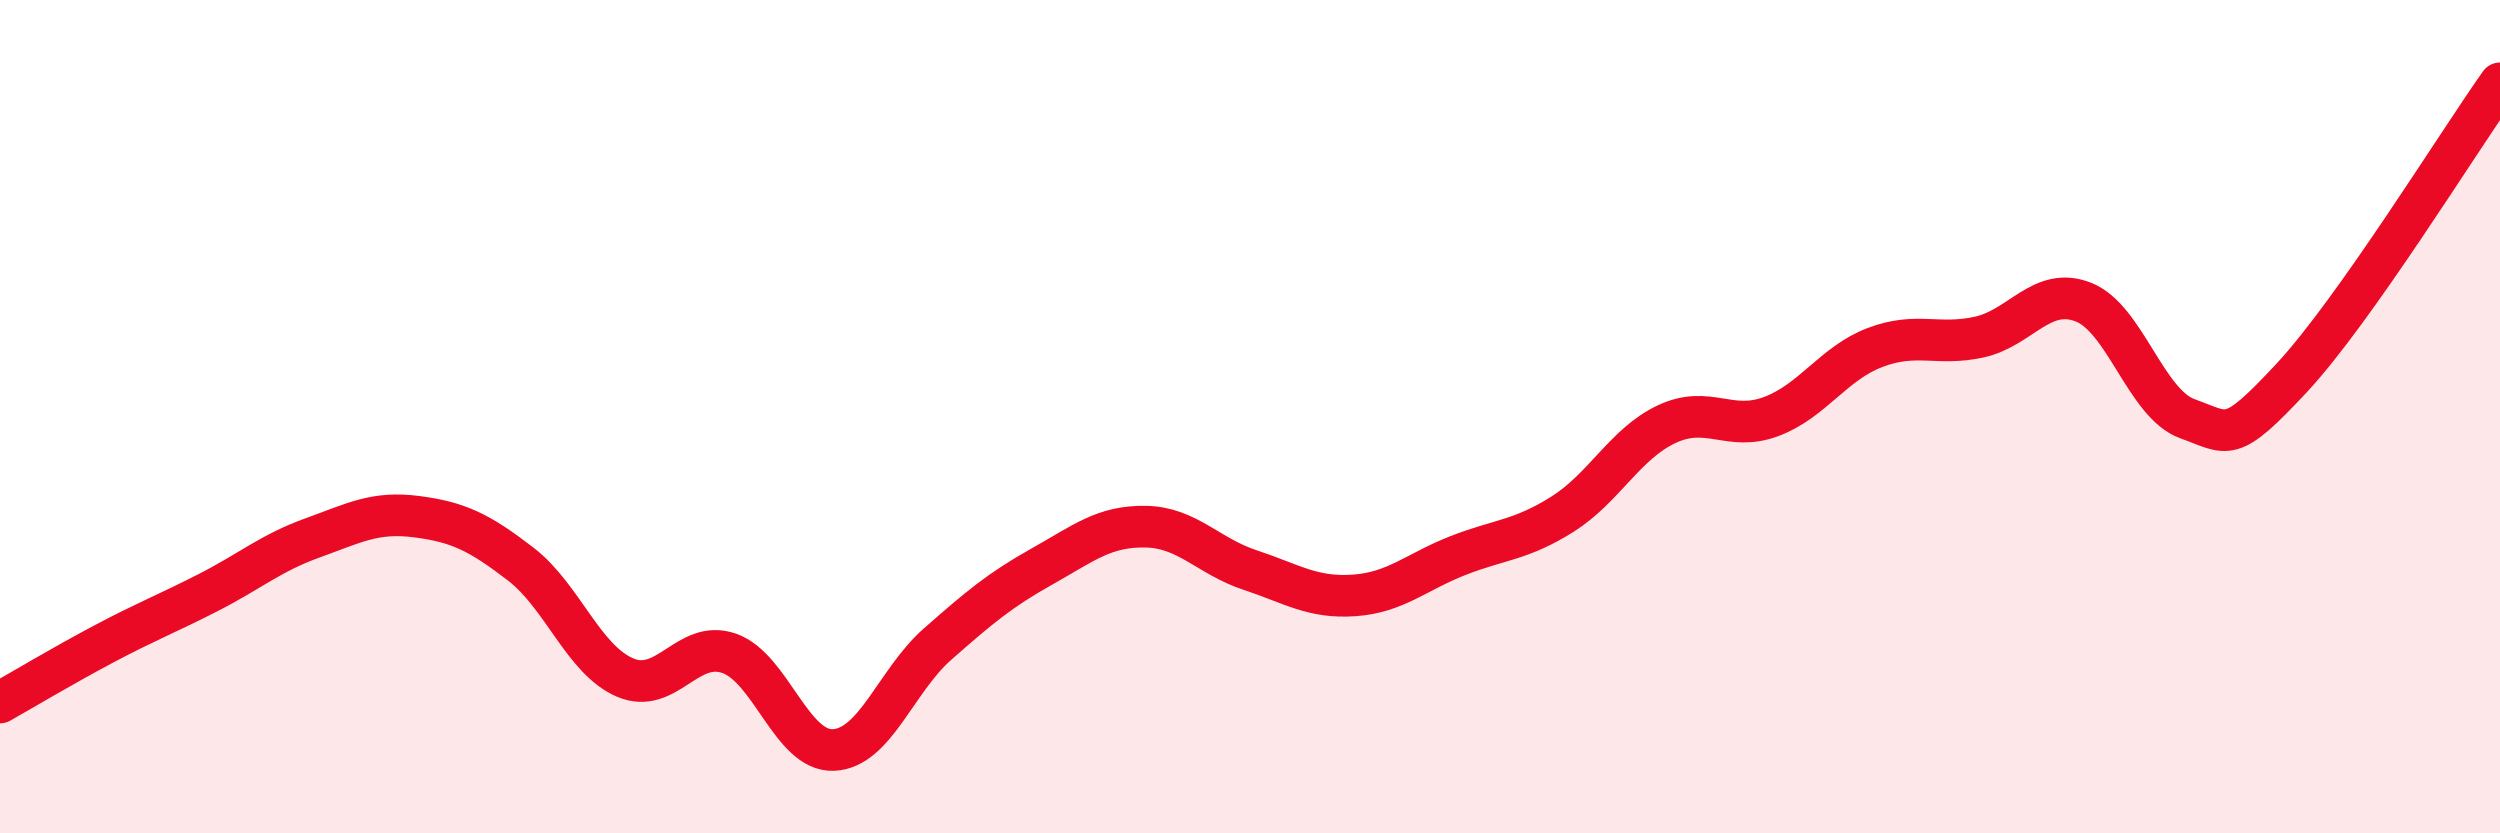
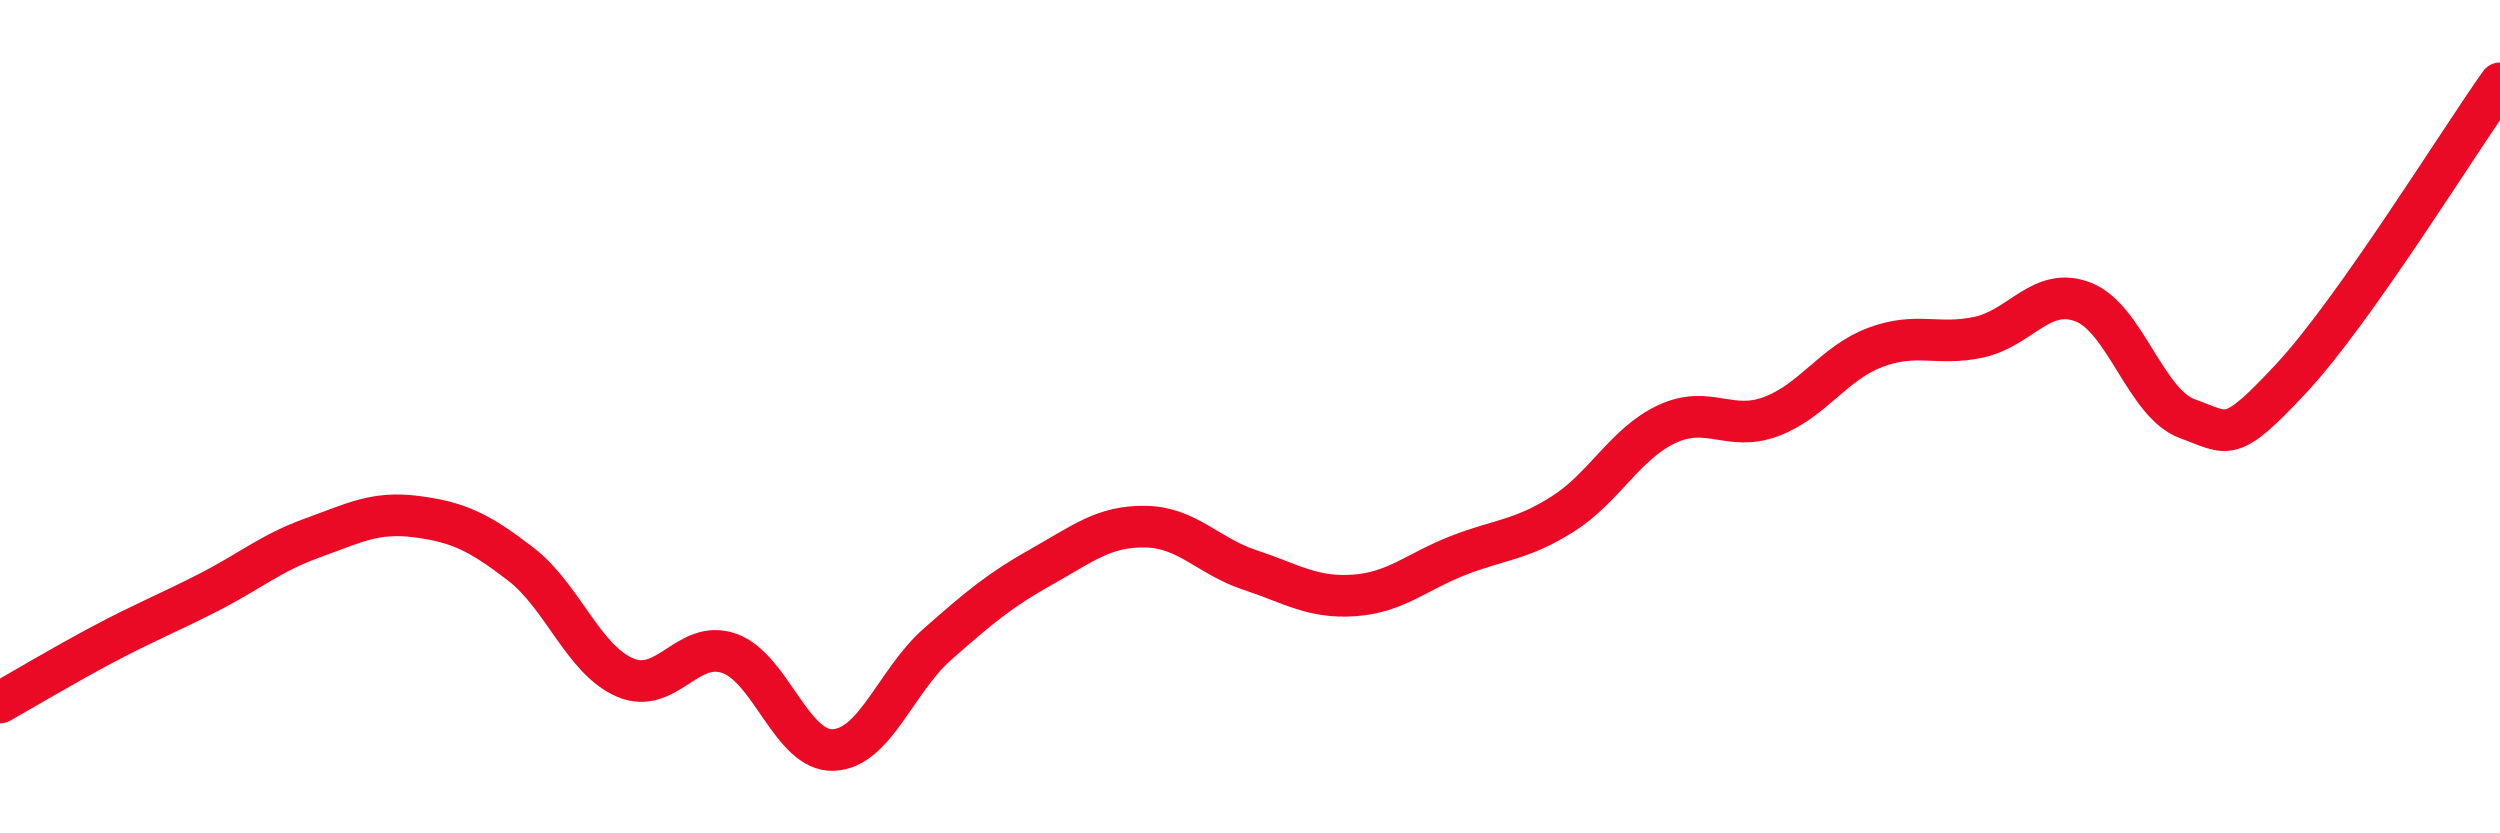
<svg xmlns="http://www.w3.org/2000/svg" width="60" height="20" viewBox="0 0 60 20">
-   <path d="M 0,16.86 C 0.5,16.58 1.5,15.98 2.5,15.45 C 3.5,14.92 4,14.73 5,14.22 C 6,13.71 6.5,13.27 7.5,12.91 C 8.5,12.55 9,12.27 10,12.4 C 11,12.53 11.5,12.77 12.5,13.54 C 13.5,14.31 14,15.83 15,16.26 C 16,16.69 16.5,15.33 17.5,15.68 C 18.5,16.03 19,18.04 20,18 C 21,17.96 21.5,16.34 22.5,15.46 C 23.5,14.58 24,14.16 25,13.6 C 26,13.04 26.5,12.62 27.5,12.64 C 28.5,12.66 29,13.35 30,13.68 C 31,14.01 31.5,14.36 32.5,14.29 C 33.5,14.22 34,13.72 35,13.33 C 36,12.94 36.5,12.97 37.5,12.34 C 38.5,11.71 39,10.65 40,10.18 C 41,9.71 41.5,10.37 42.5,10 C 43.5,9.63 44,8.72 45,8.34 C 46,7.96 46.5,8.31 47.5,8.09 C 48.5,7.87 49,6.86 50,7.25 C 51,7.64 51.5,9.69 52.5,10.05 C 53.5,10.41 53.5,10.68 55,9.07 C 56.5,7.46 59,3.41 60,2L60 20L0 20Z" fill="#EB0A25" opacity="0.1" stroke-linecap="round" stroke-linejoin="round" />
  <path d="M 0,16.86 C 0.5,16.58 1.5,15.98 2.5,15.45 C 3.5,14.92 4,14.73 5,14.22 C 6,13.71 6.5,13.27 7.5,12.91 C 8.5,12.55 9,12.27 10,12.4 C 11,12.53 11.5,12.77 12.5,13.54 C 13.5,14.31 14,15.83 15,16.26 C 16,16.69 16.5,15.33 17.5,15.68 C 18.5,16.03 19,18.04 20,18 C 21,17.96 21.5,16.34 22.5,15.46 C 23.5,14.58 24,14.16 25,13.6 C 26,13.04 26.5,12.62 27.5,12.64 C 28.5,12.66 29,13.35 30,13.68 C 31,14.01 31.5,14.36 32.5,14.29 C 33.5,14.22 34,13.72 35,13.33 C 36,12.94 36.5,12.97 37.5,12.34 C 38.5,11.71 39,10.65 40,10.18 C 41,9.71 41.5,10.37 42.5,10 C 43.5,9.63 44,8.72 45,8.34 C 46,7.96 46.5,8.31 47.5,8.09 C 48.5,7.87 49,6.86 50,7.25 C 51,7.64 51.5,9.69 52.5,10.05 C 53.5,10.41 53.5,10.68 55,9.07 C 56.5,7.46 59,3.41 60,2" stroke="#EB0A25" stroke-width="1" fill="none" stroke-linecap="round" stroke-linejoin="round" />
</svg>